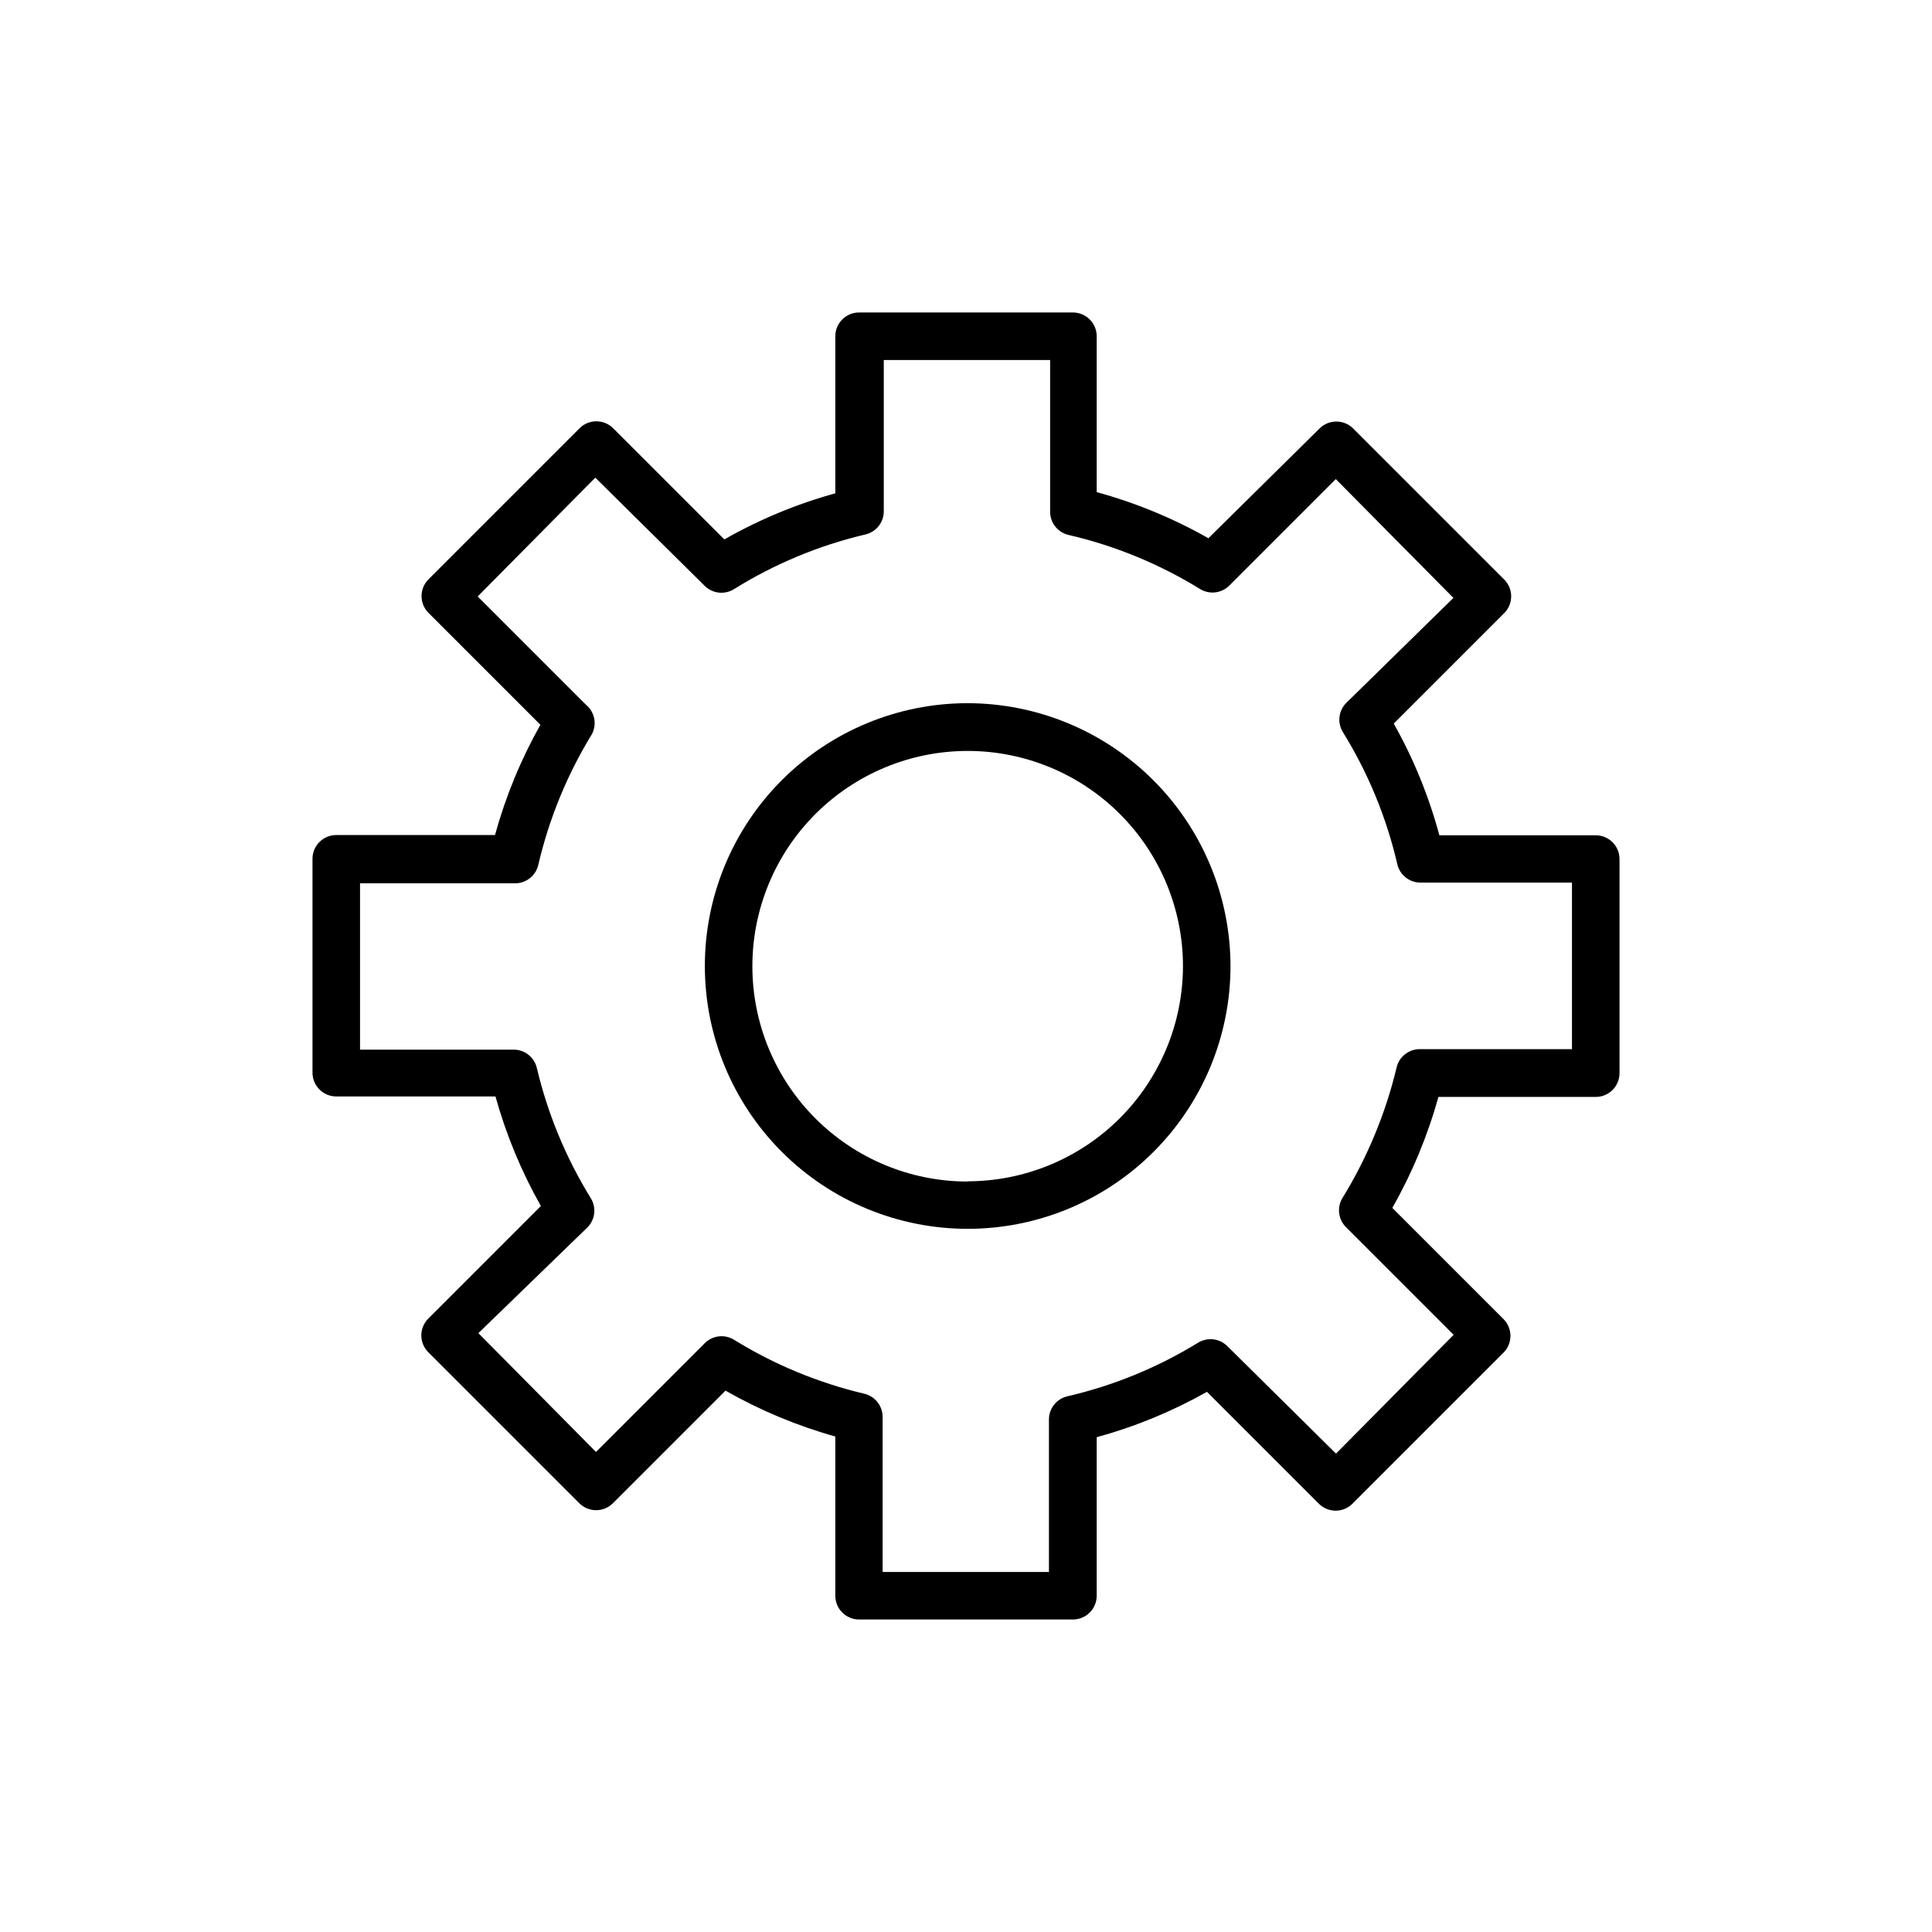
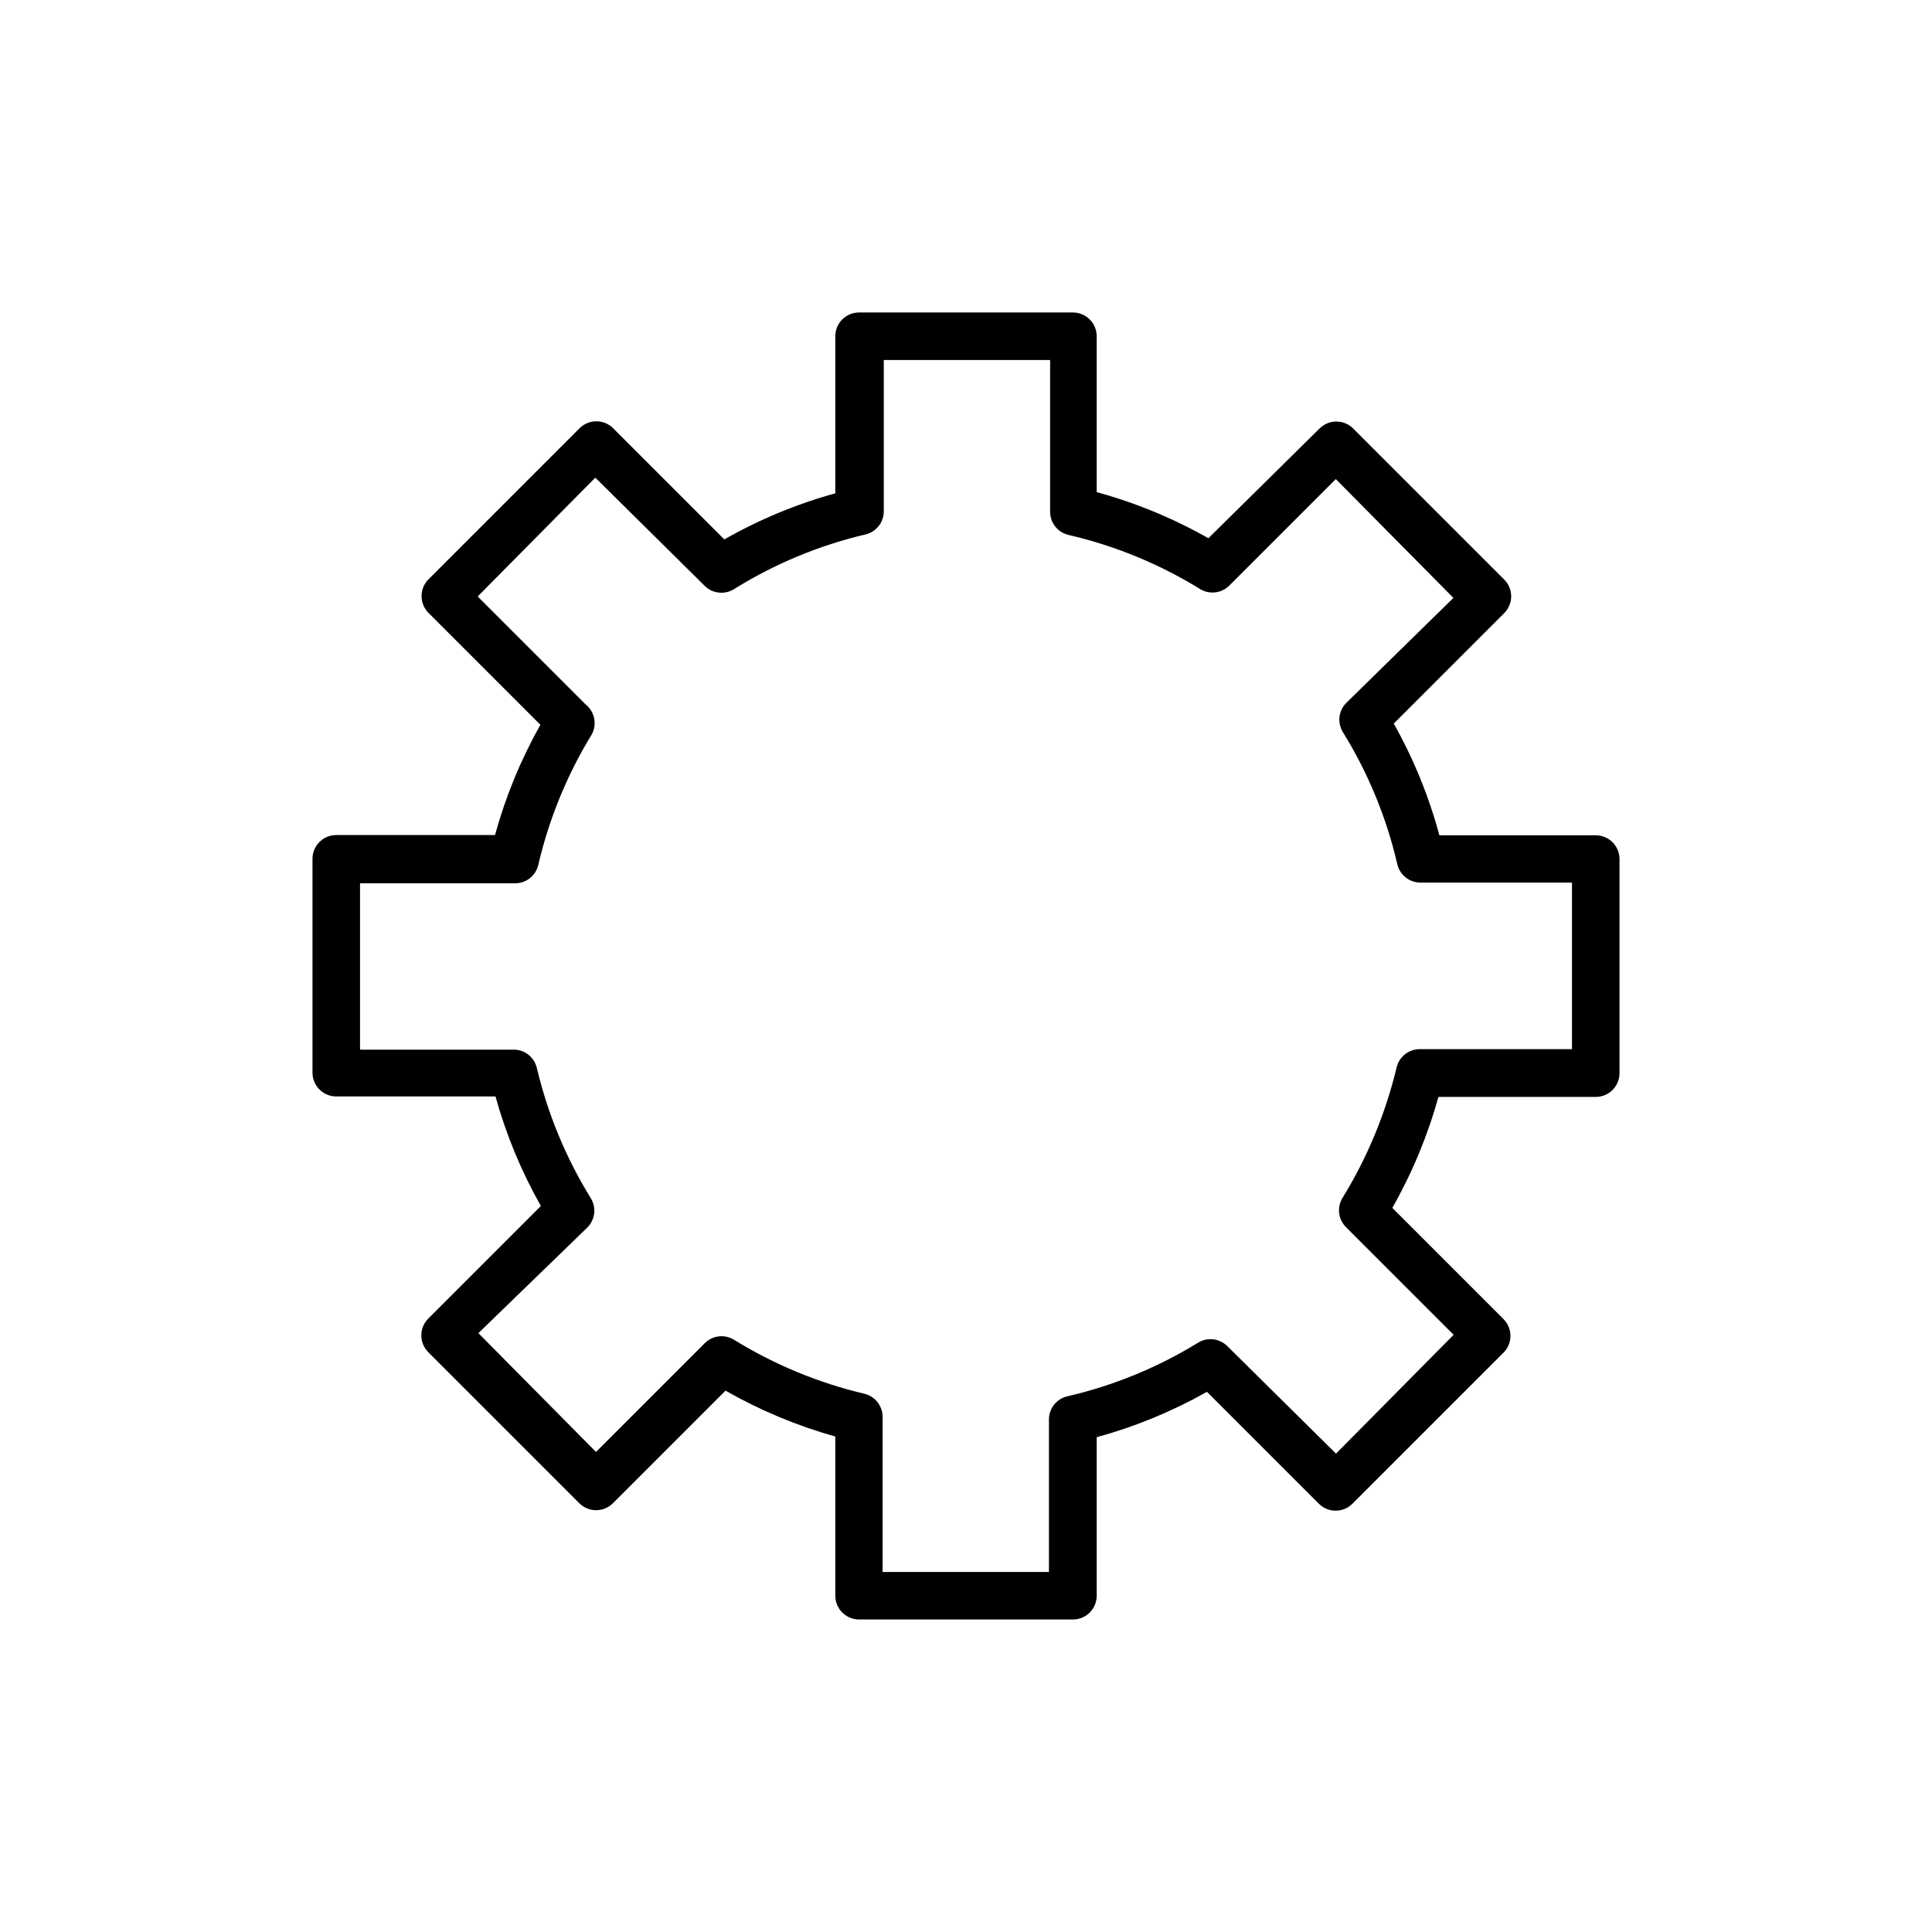
<svg xmlns="http://www.w3.org/2000/svg" fill="#000000" width="800px" height="800px" version="1.1" viewBox="144 144 512 512">
  <g>
-     <path d="m400.38 330.35c-18.469 0.016-36.176 7.367-49.223 20.438-13.051 13.07-20.375 30.785-20.363 49.254 0.008 18.469 7.356 36.18 20.422 49.234 13.066 13.051 30.781 20.383 49.25 20.375 18.469-0.004 36.18-7.344 49.238-20.406 13.055-13.062 20.391-30.773 20.391-49.242-0.031-18.477-7.391-36.18-20.457-49.238-13.07-13.055-30.781-20.398-49.258-20.414zm0 126.77c-15.125-0.016-29.625-6.039-40.309-16.742-10.688-10.699-16.688-25.211-16.684-40.336 0.004-15.125 6.016-29.629 16.711-40.324 10.695-10.691 25.199-16.703 40.324-16.711 15.125-0.004 29.633 5.996 40.336 16.684s16.727 25.188 16.742 40.312c-0.016 15.137-6.043 29.648-16.754 40.348-10.707 10.699-25.227 16.707-40.367 16.707z" />
    <path d="m566.89 365.36h-41.441c-2.781-10.332-6.84-20.277-12.09-29.602l29.285-29.285v0.004c2.441-2.457 2.441-6.426 0-8.883l-40.055-40.055v0.004c-2.457-2.441-6.422-2.441-8.879 0l-29.473 29.094c-9.32-5.289-19.262-9.395-29.598-12.215v-41.312c0-1.672-0.664-3.273-1.848-4.453-1.18-1.184-2.781-1.848-4.453-1.848h-56.68 0.004c-3.481 0-6.297 2.82-6.297 6.301v41.629-0.004c-10.273 2.84-20.152 6.941-29.41 12.219l-29.473-29.473c-2.457-2.441-6.426-2.441-8.883 0l-40.055 40.055 0.004-0.004c-2.441 2.457-2.441 6.426 0 8.879l29.66 29.66v0.004c-5.184 9.215-9.223 19.027-12.027 29.219h-42.066c-3.481 0-6.301 2.82-6.301 6.301v56.68-0.004c0 1.672 0.664 3.273 1.848 4.453 1.18 1.184 2.781 1.848 4.453 1.848h42.195-0.004c2.816 10.129 6.856 19.879 12.031 29.031l-29.852 29.852c-2.441 2.453-2.441 6.422 0 8.879l40.055 40.055-0.004-0.004c2.457 2.441 6.426 2.441 8.879 0l29.852-29.852c9.168 5.227 18.938 9.309 29.098 12.156v42.195c0 1.668 0.66 3.269 1.844 4.453 1.18 1.18 2.781 1.844 4.453 1.844h56.68-0.004c1.672 0 3.273-0.664 4.453-1.844 1.184-1.184 1.848-2.785 1.848-4.453v-42.008c10.195-2.793 20.008-6.832 29.219-12.027l29.66 29.66h0.004c2.453 2.445 6.422 2.445 8.879 0l40.055-40.055-0.004 0.004c2.441-2.457 2.441-6.422 0-8.879l-29.473-29.473c5.262-9.266 9.363-19.145 12.219-29.41h41.691c1.668 0 3.269-0.664 4.453-1.844 1.18-1.184 1.844-2.785 1.844-4.453v-56.68c0.016-1.68-0.641-3.301-1.824-4.496-1.18-1.191-2.793-1.863-4.473-1.863zm-6.297 56.68-40.18-0.004c-2.984-0.078-5.613 1.945-6.297 4.852-2.949 12.305-7.84 24.059-14.488 34.824-1.367 2.488-0.902 5.582 1.137 7.559l28.465 28.465-31.172 31.488-28.781-28.465c-2.055-2.07-5.258-2.461-7.746-0.945-10.723 6.59-22.441 11.395-34.699 14.23-2.906 0.688-4.93 3.316-4.852 6.301v40.238h-44.082v-40.934c0.078-2.981-1.945-5.613-4.852-6.297-12.195-2.883-23.848-7.711-34.508-14.297-2.477-1.531-5.68-1.164-7.746 0.883l-28.844 28.844-31.172-31.488 28.902-28.023c2.051-2.07 2.414-5.273 0.883-7.746-6.582-10.664-11.41-22.316-14.297-34.512-0.684-2.906-3.312-4.93-6.297-4.848h-40.555v-44.082l40.934-0.004c2.984 0.082 5.613-1.945 6.297-4.848 2.852-12.258 7.656-23.973 14.234-34.699 1.383-2.664 0.695-5.93-1.637-7.809l-28.652-28.652 31.172-31.488 28.969 28.652c2.074 2.078 5.316 2.445 7.809 0.879 10.742-6.691 22.504-11.586 34.824-14.484 2.906-0.684 4.93-3.312 4.848-6.297v-39.926h44.082v40.055l0.004-0.004c-0.082 2.984 1.945 5.613 4.848 6.297 12.383 2.867 24.207 7.738 35.016 14.422 2.445 1.418 5.535 1.031 7.559-0.941l28.277-28.277 31.172 31.488-28.402 27.836c-2.051 2.066-2.414 5.269-0.883 7.746 6.688 10.805 11.559 22.633 14.422 35.012 0.684 2.906 3.312 4.93 6.297 4.852h39.988z" />
  </g>
</svg>